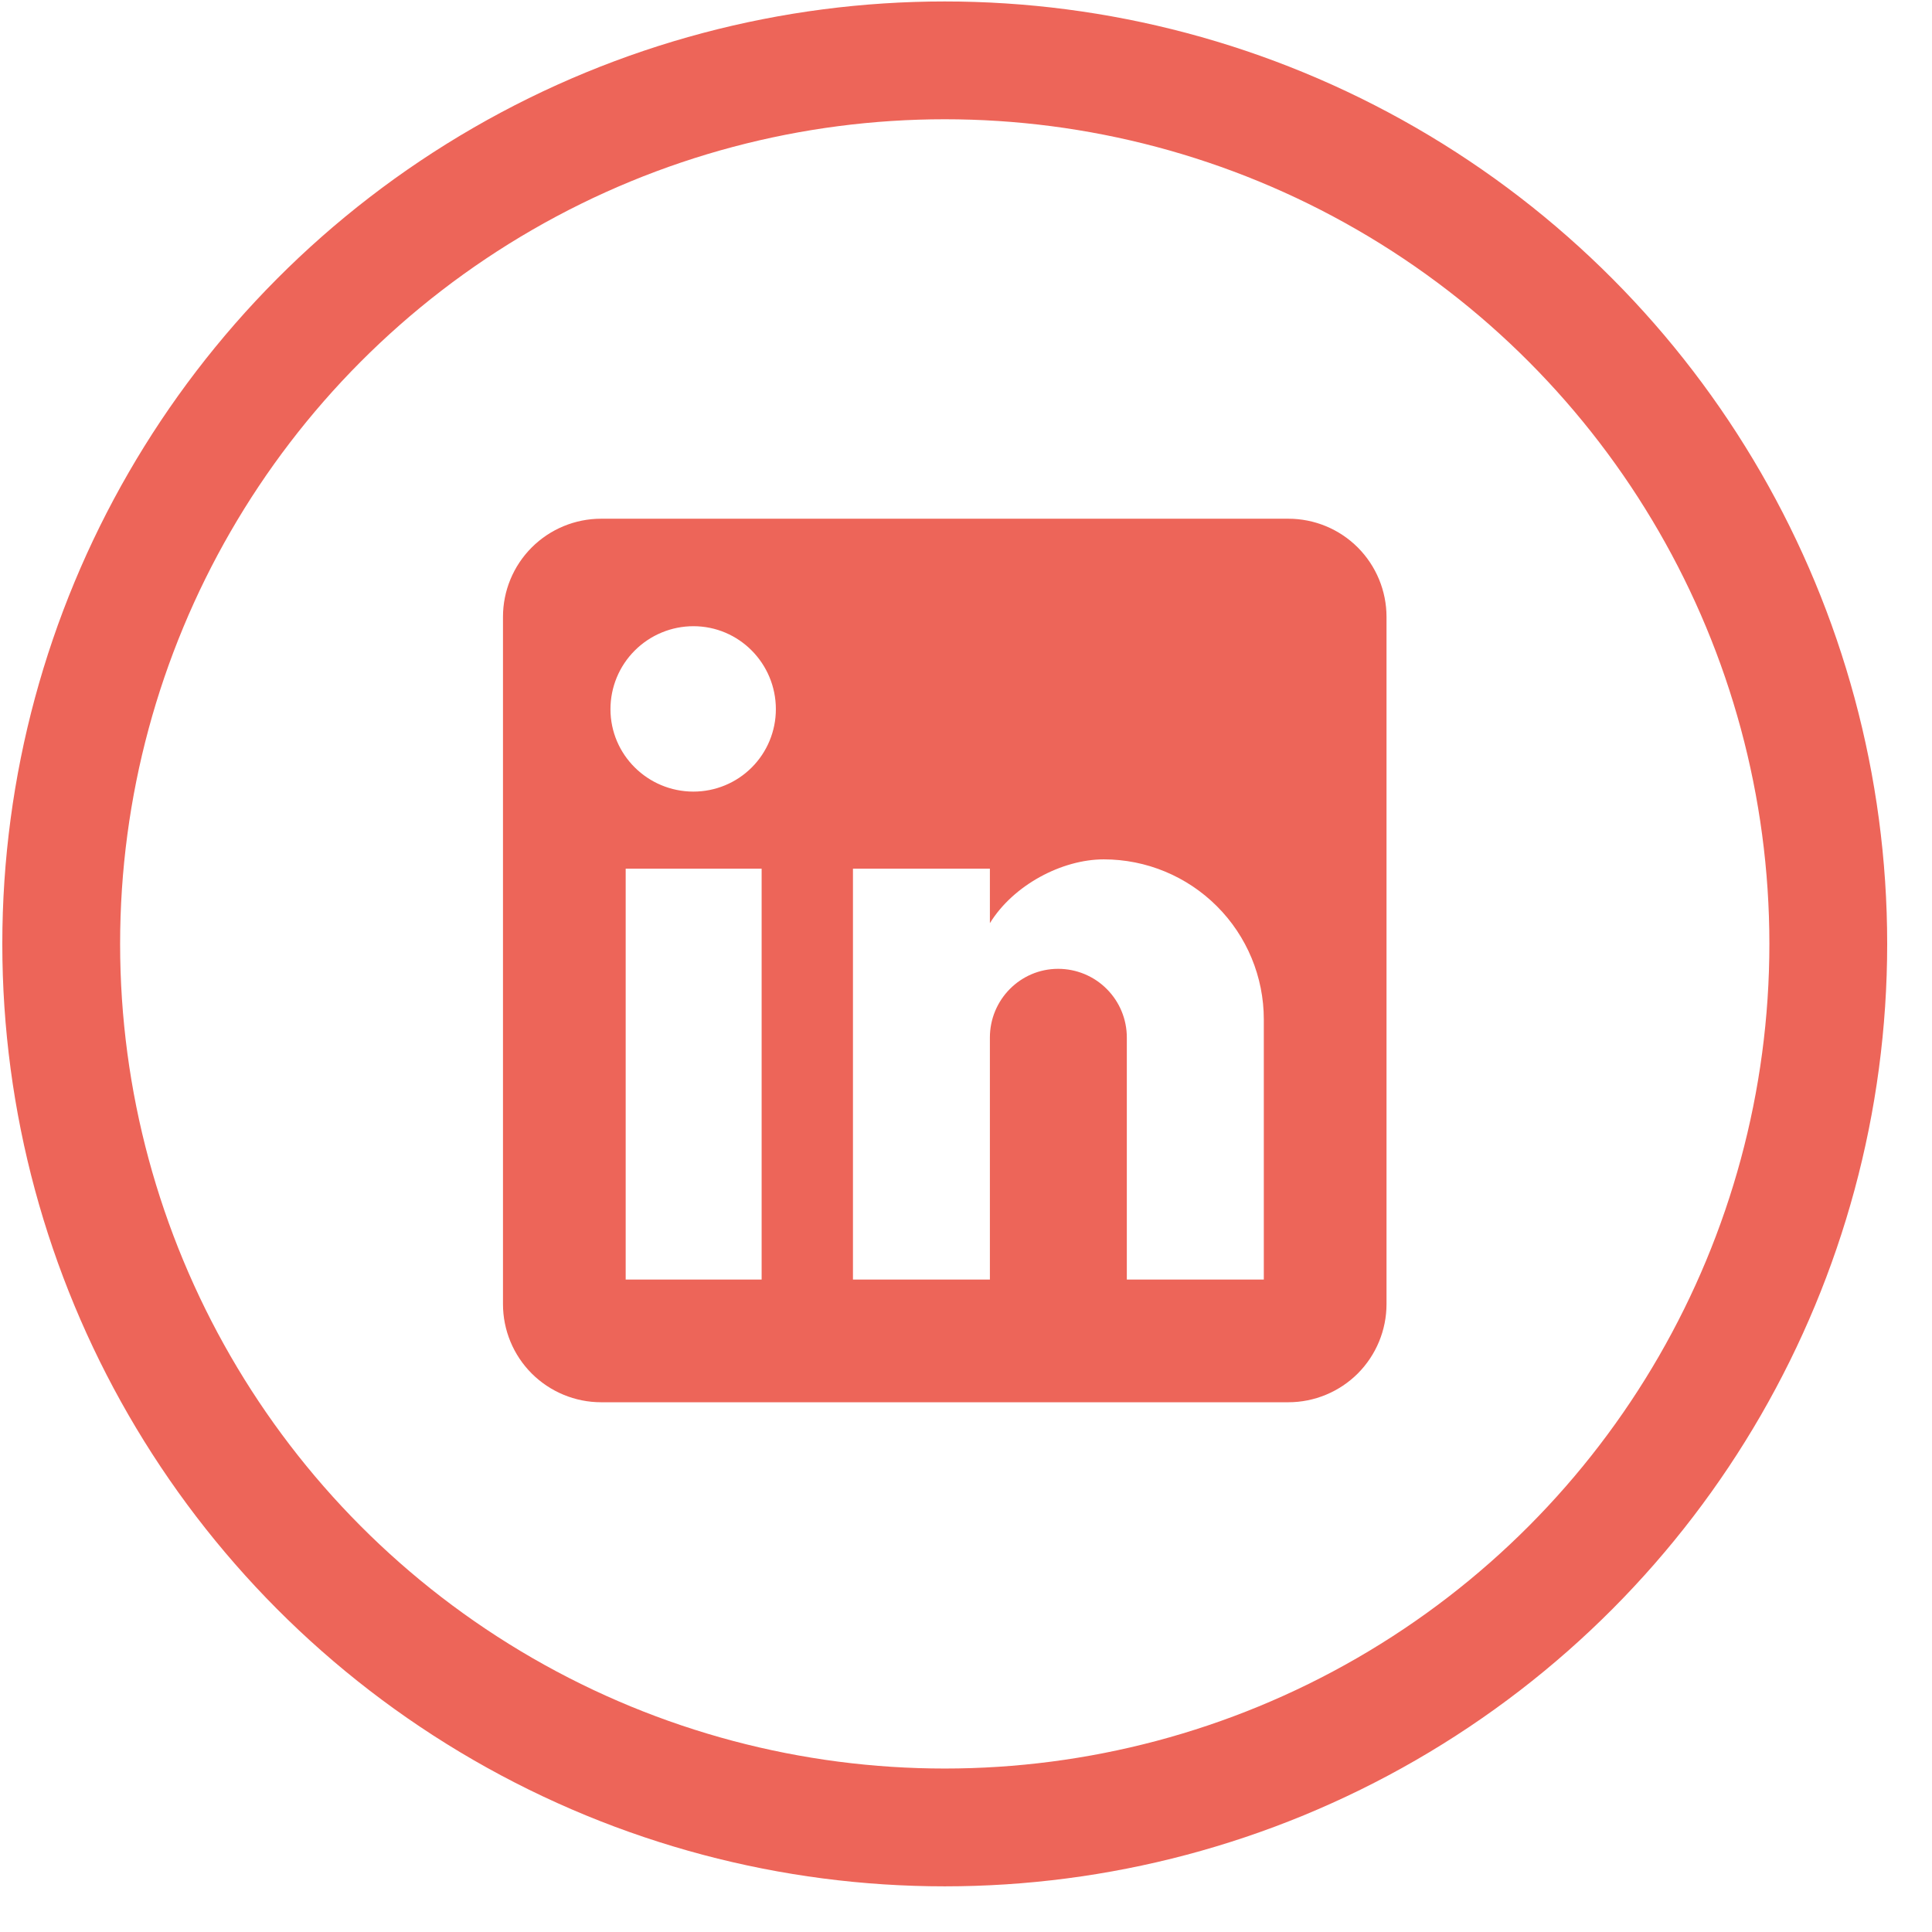
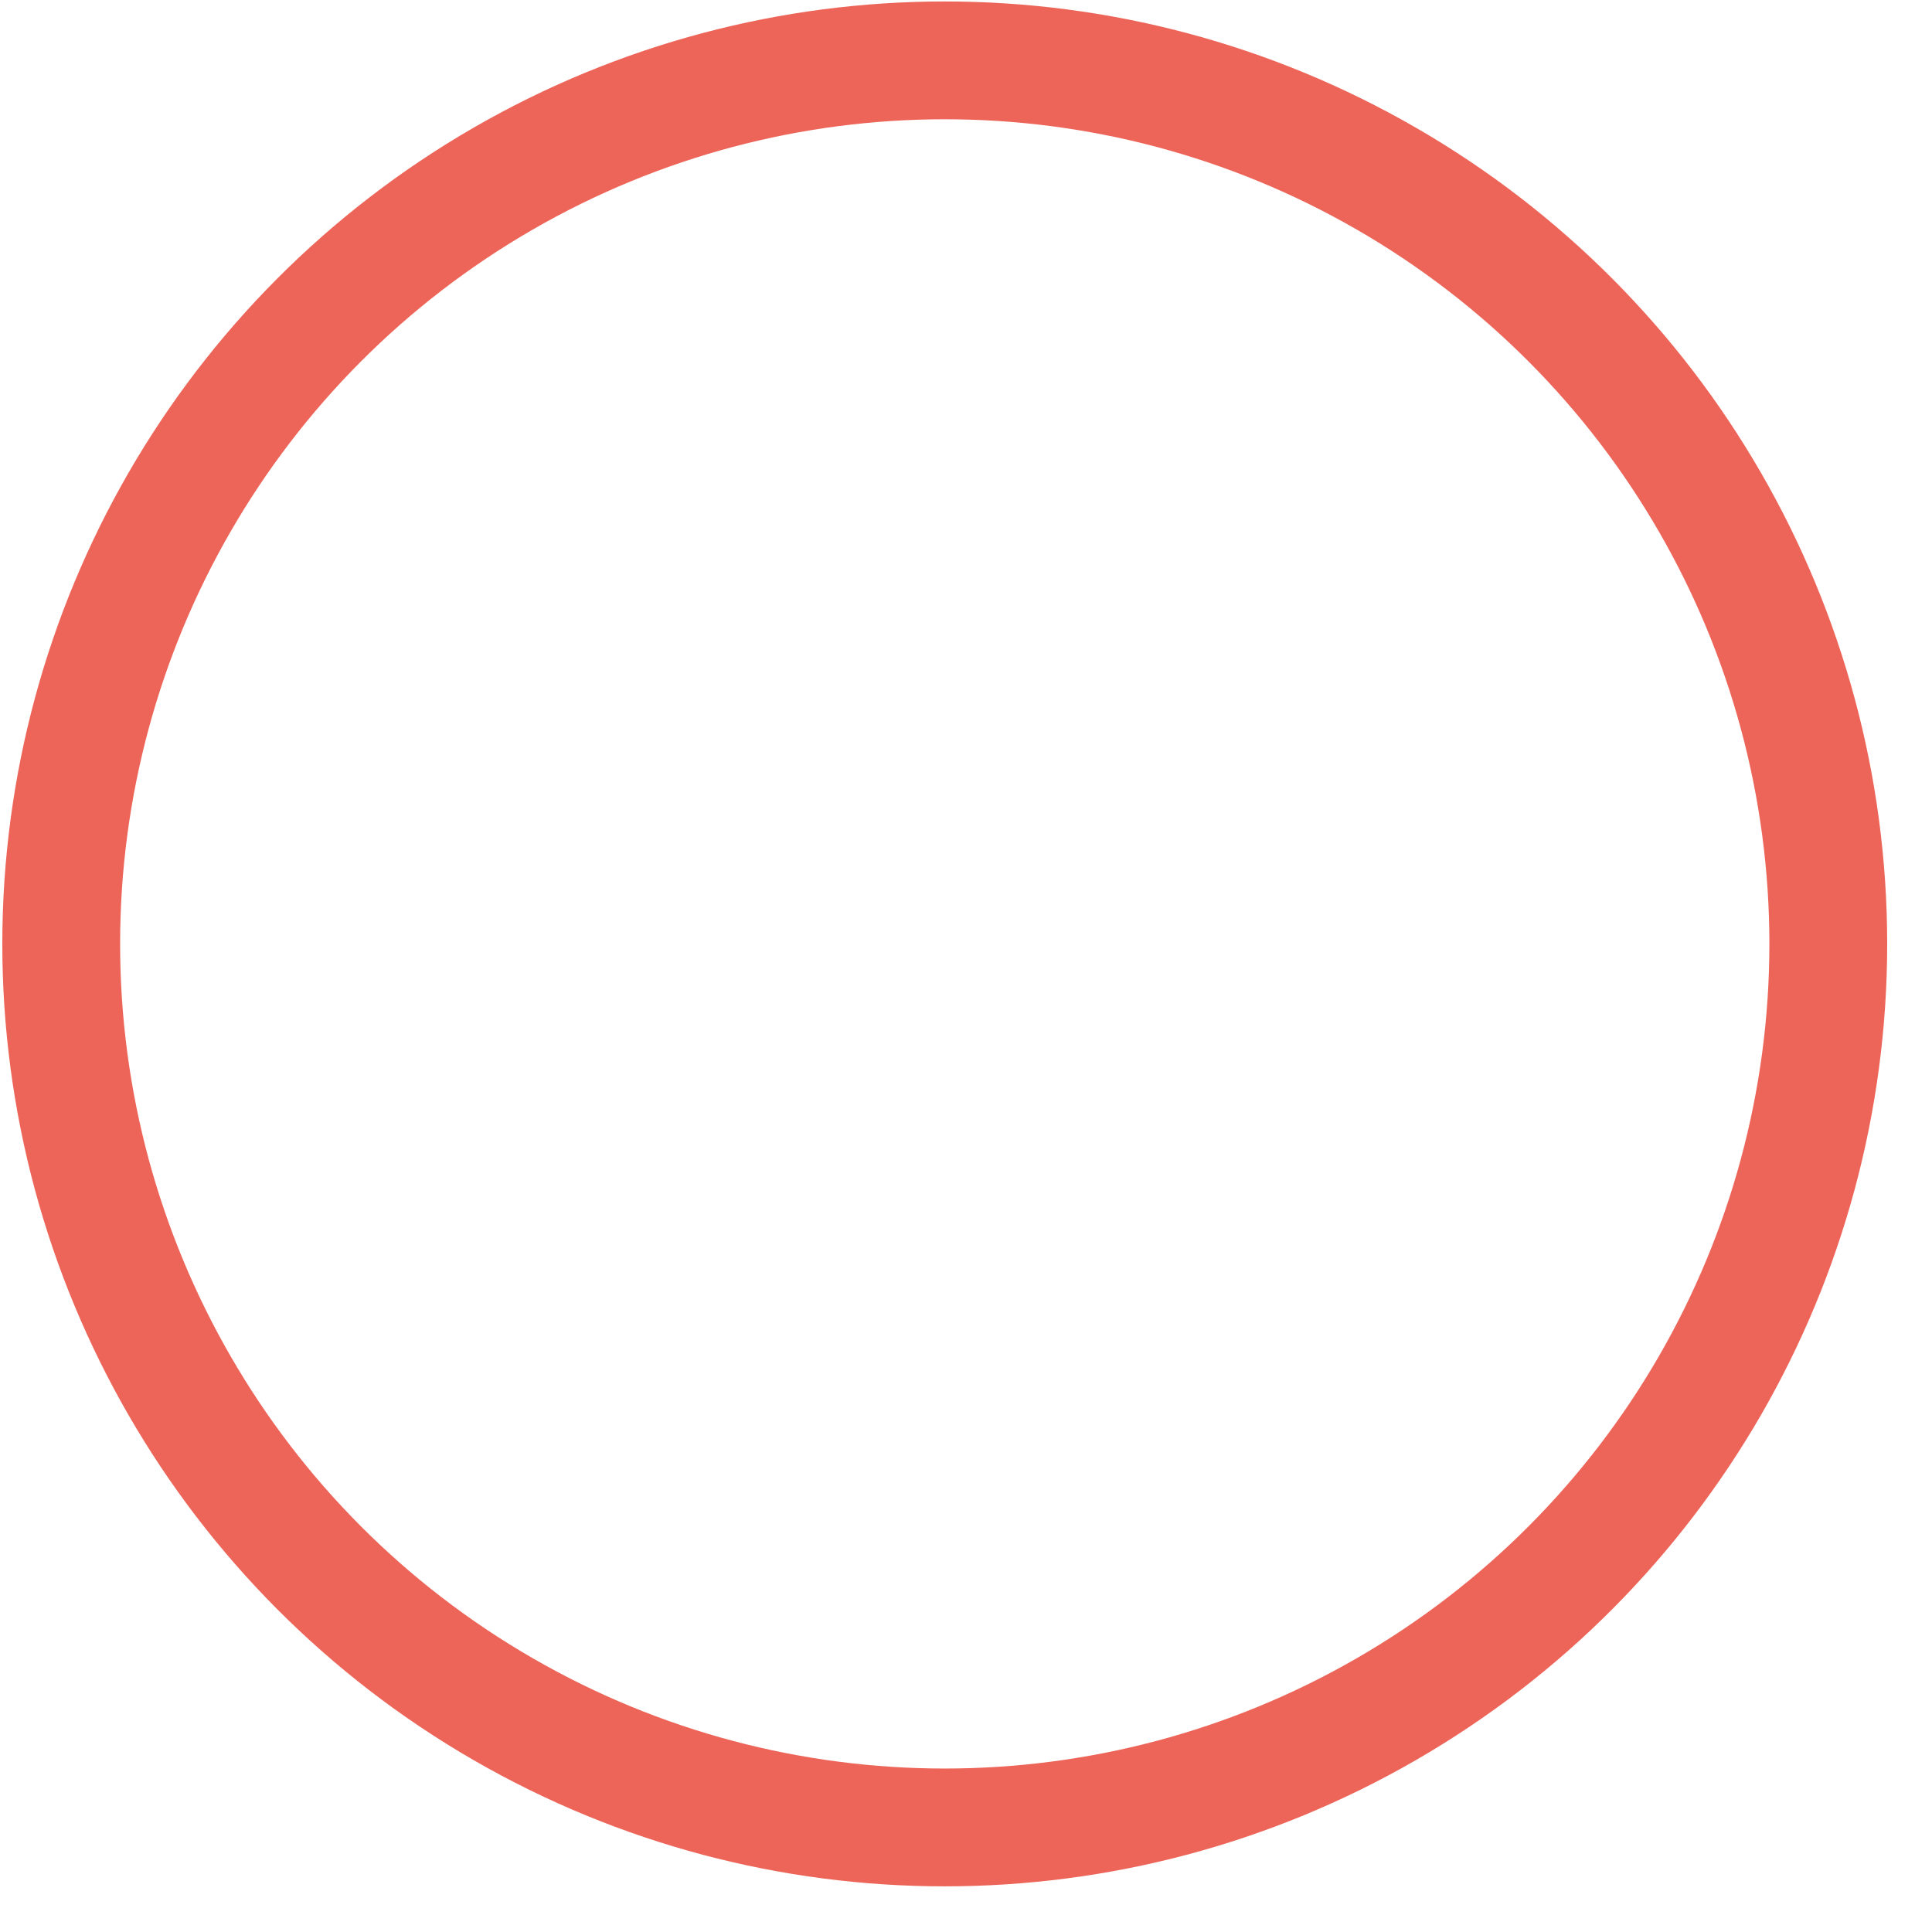
<svg xmlns="http://www.w3.org/2000/svg" width="41" height="41" viewBox="0 0 41 41" fill="none">
-   <path d="M27.34 11.008C27.893 11.008 28.423 11.227 28.814 11.618C29.204 12.009 29.424 12.539 29.424 13.091V27.674C29.424 28.227 29.204 28.757 28.814 29.148C28.423 29.538 27.893 29.758 27.34 29.758H12.757C12.205 29.758 11.675 29.538 11.284 29.148C10.893 28.757 10.674 28.227 10.674 27.674V13.091C10.674 12.539 10.893 12.009 11.284 11.618C11.675 11.227 12.205 11.008 12.757 11.008H27.34ZM26.82 27.154V21.633C26.82 20.732 26.462 19.868 25.825 19.232C25.188 18.595 24.325 18.237 23.424 18.237C22.538 18.237 21.507 18.779 21.007 19.591V18.435H18.101V27.154H21.007V22.018C21.007 21.216 21.653 20.56 22.455 20.56C22.842 20.56 23.213 20.713 23.486 20.987C23.76 21.261 23.913 21.631 23.913 22.018V27.154H26.82ZM14.716 16.799C15.18 16.799 15.625 16.615 15.953 16.287C16.281 15.959 16.465 15.514 16.465 15.05C16.465 14.081 15.684 13.289 14.716 13.289C14.249 13.289 13.801 13.475 13.471 13.805C13.14 14.135 12.955 14.583 12.955 15.05C12.955 16.018 13.747 16.799 14.716 16.799ZM16.163 27.154V18.435H13.278V27.154H16.163Z" fill="#ED6559" />
  <circle cx="20.049" cy="20.031" r="18.75" stroke="#ED6559" stroke-width="2.5" />
</svg>